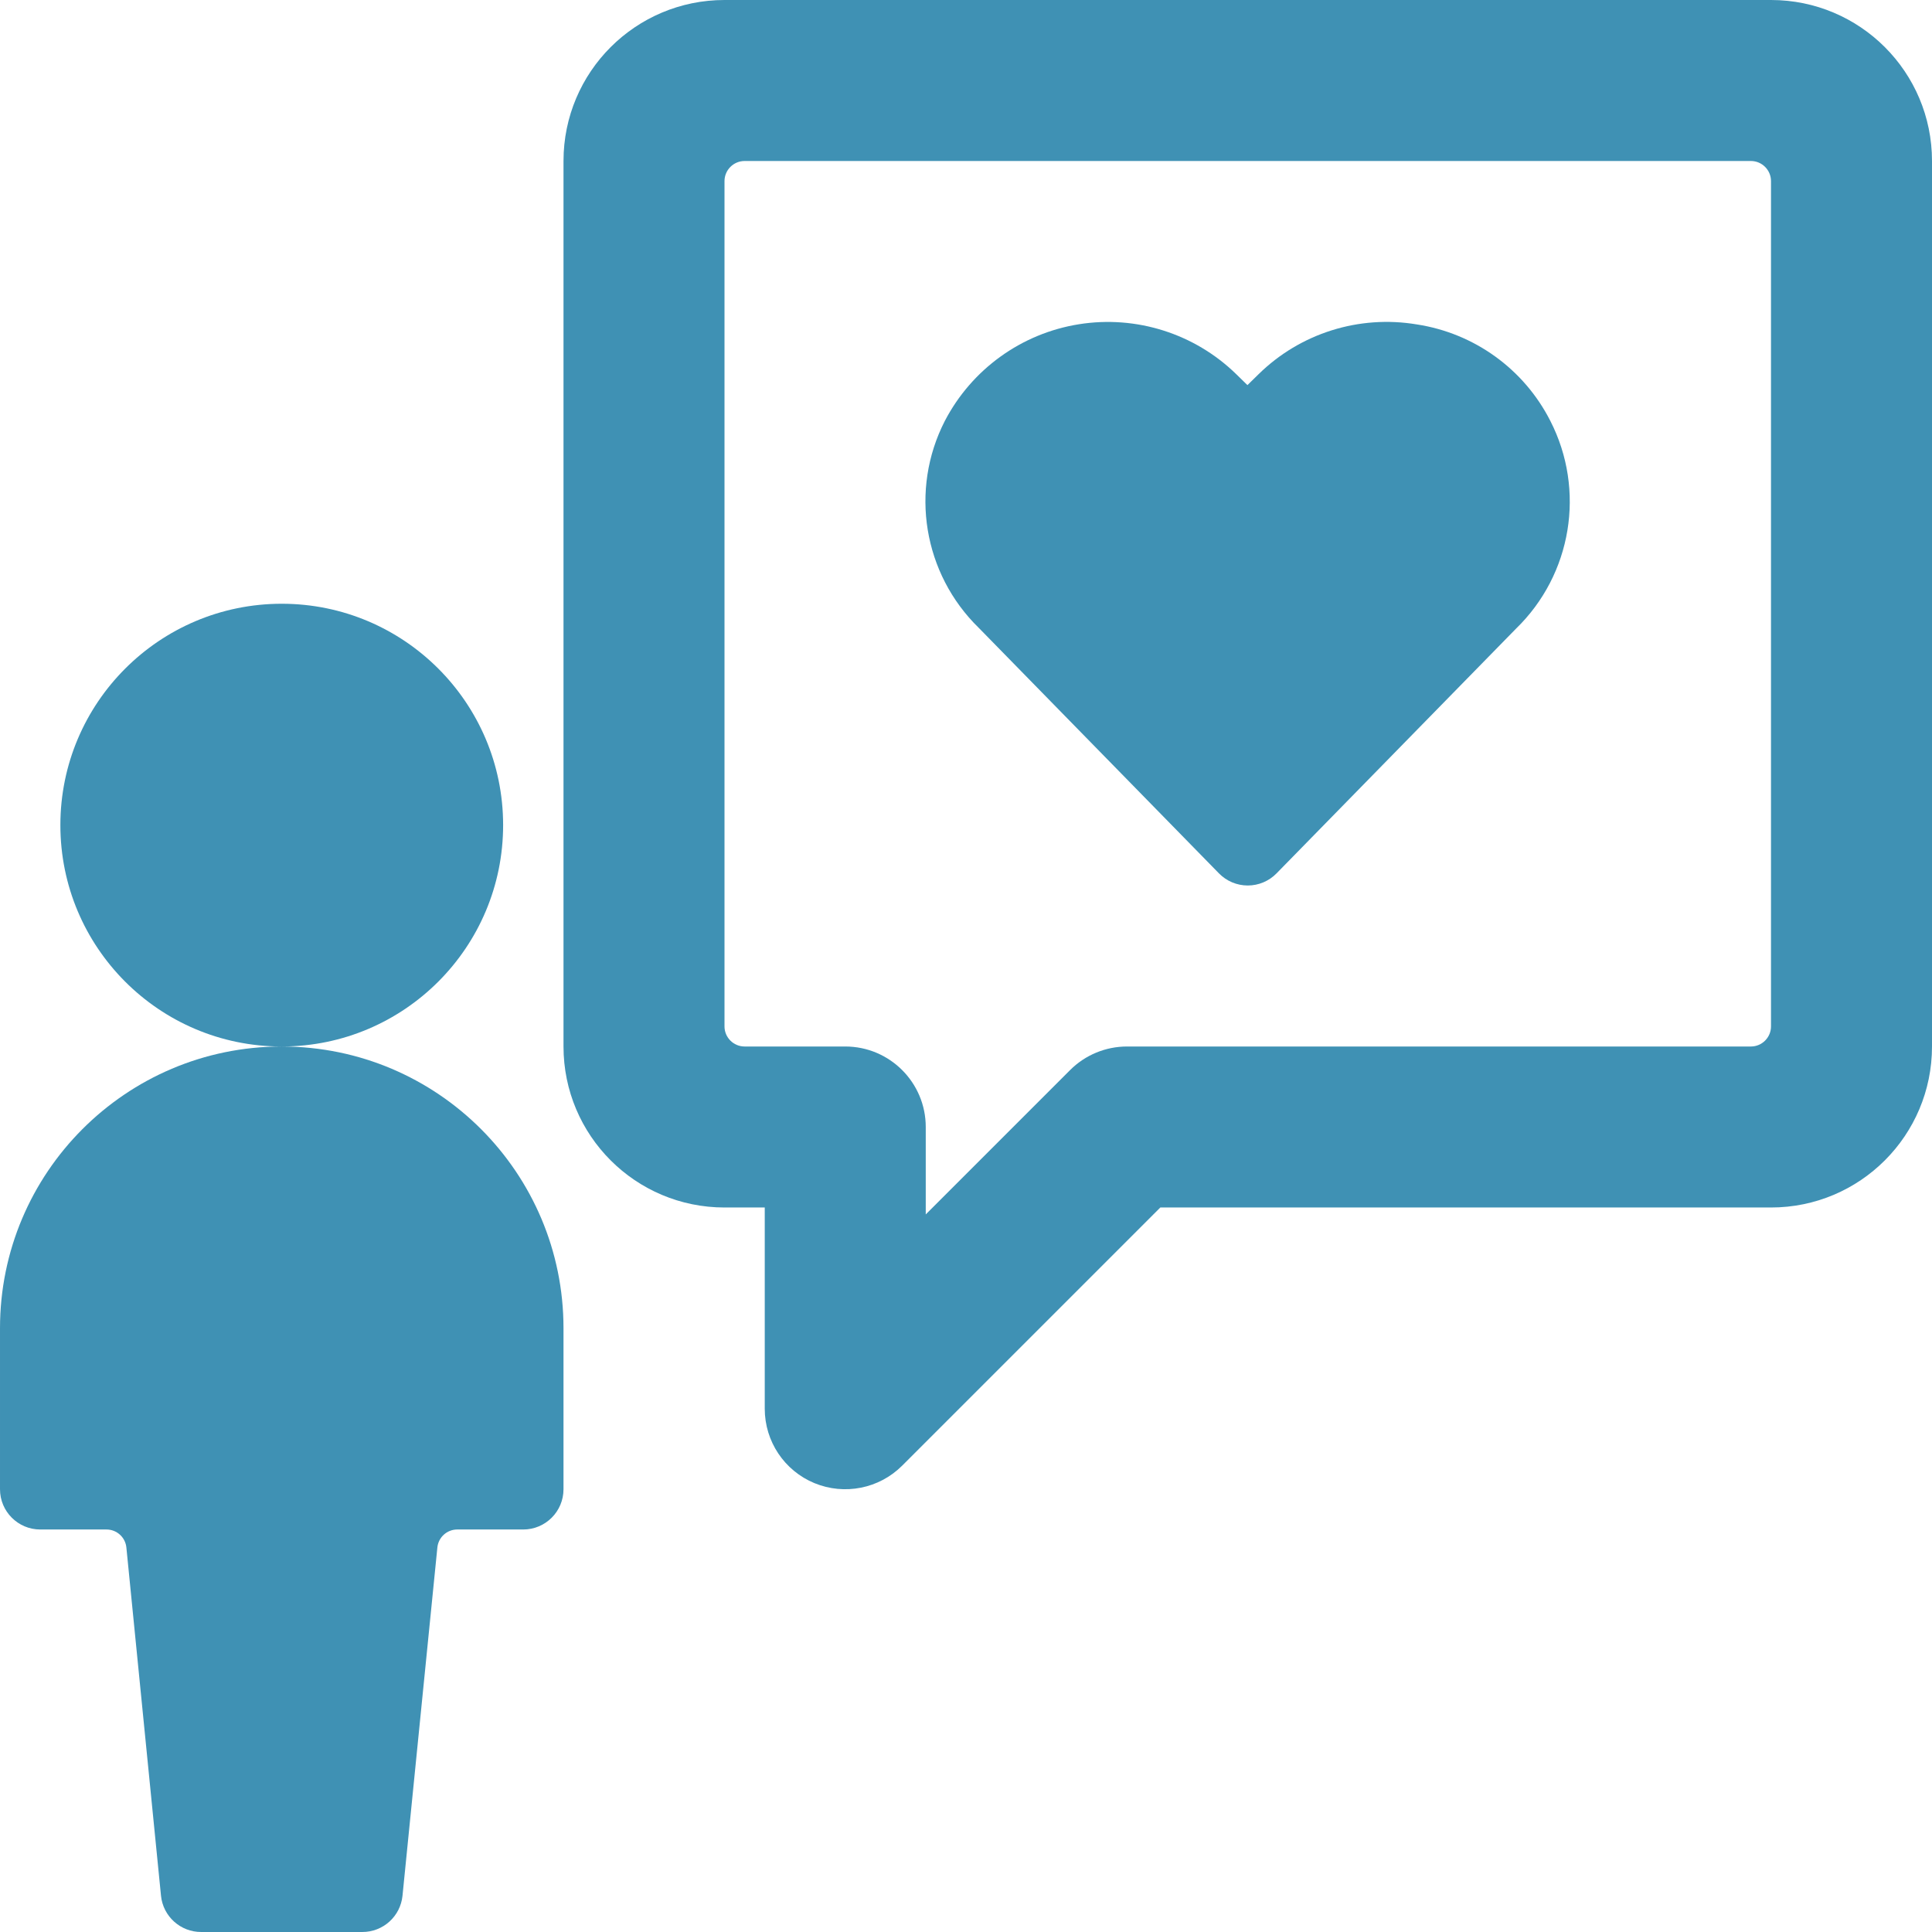
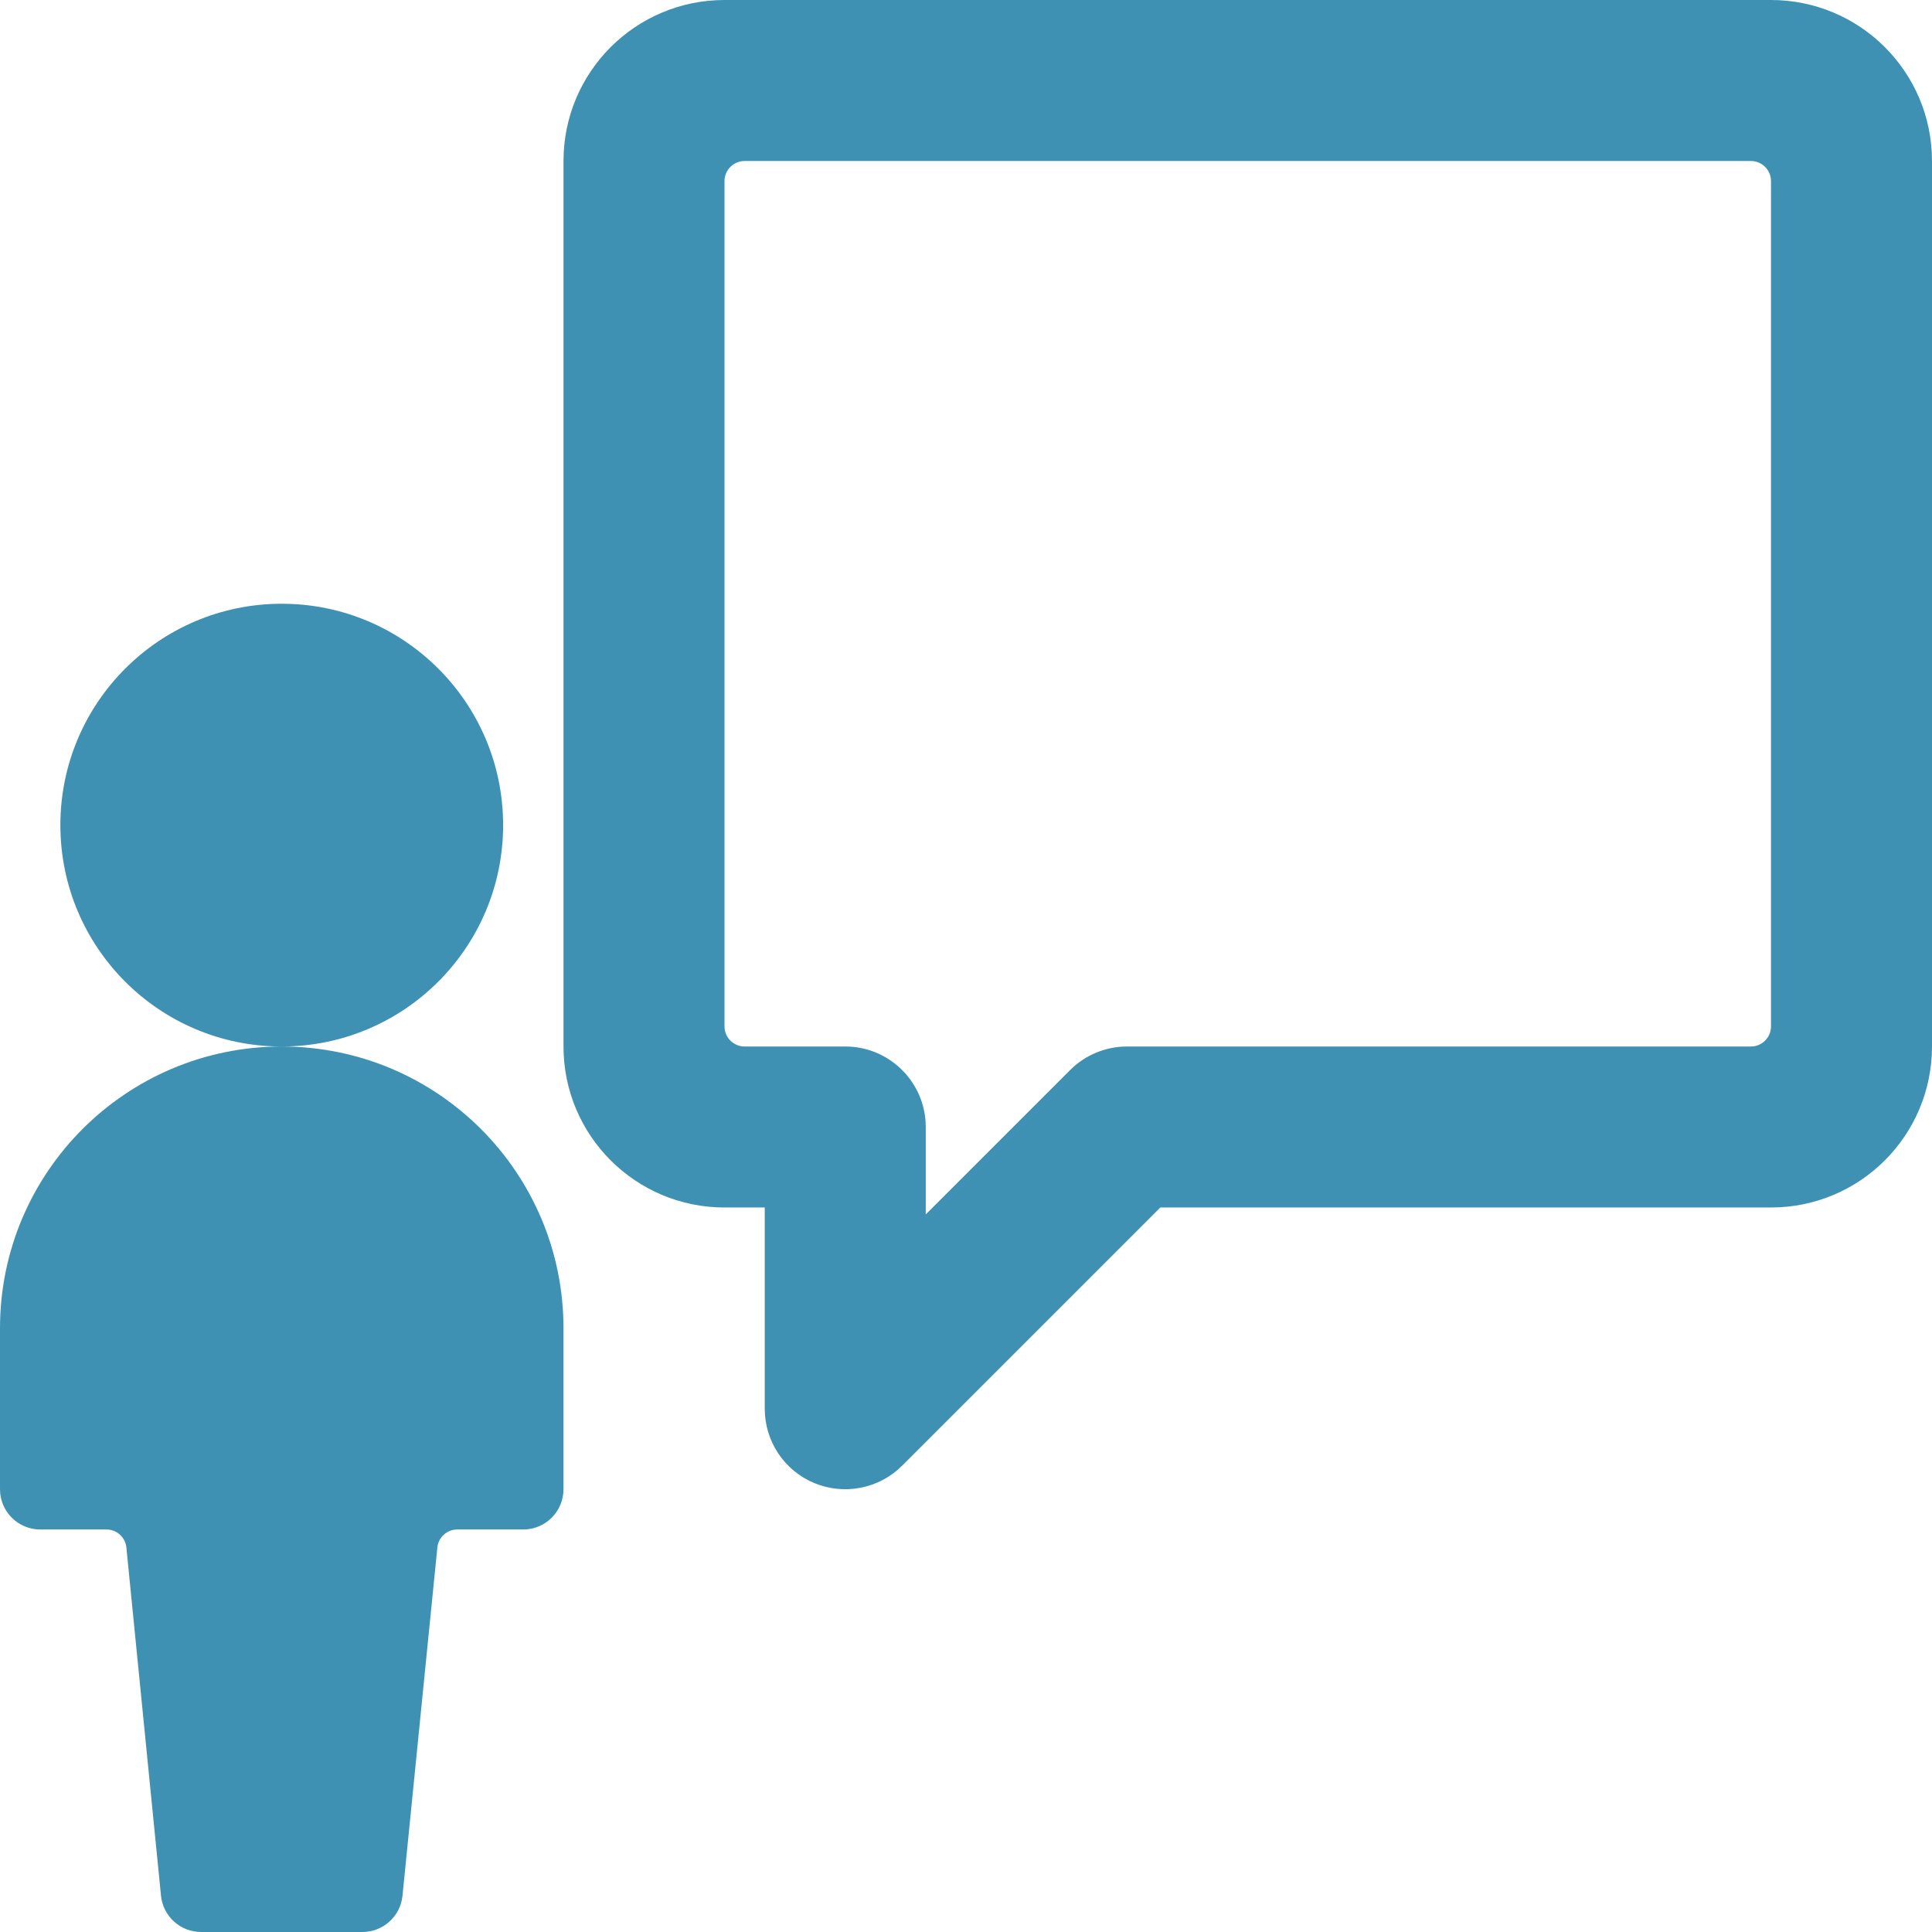
<svg xmlns="http://www.w3.org/2000/svg" fill="none" height="24" viewBox="0 0 24 24" width="24">
  <g fill="#3f91b4">
-     <path d="m15.143 10.85c.094.096.223.15.357.15s.263-.054.357-.15l2.976-3.041c.693-.673.866-1.72.426-2.58-.327-.644-.945-1.09-1.659-1.199-.717-.12-1.448.11-1.966.619l-.138.135-.138-.135c-.517-.505-1.243-.735-1.956-.621-.714.114-1.331.56-1.665 1.201-.439.857-.267 1.899.422 2.571z" />
    <path clip-rule="evenodd" d="m9 0h13c1.105 0 2 .895 2 2v11c0 1.105-.895 2-2 2h-7.586l-3.207 3.207c-.286.286-.716.371-1.09.217-.374-.155-.617-.519-.617-.924v-2.5h-.5c-1.105 0-2-.895-2-2v-11c0-1.105.895-2 2-2zm12.75 13c.138 0 .25-.112.25-.25v-10.5c0-.138-.112-.25-.25-.25h-12.5c-.138 0-.25.112-.25.25v10.5c0 .138.112.25.25.25h1.25c.552 0 1 .448 1 1v1.086l1.793-1.793c.188-.188.442-.293.707-.293z" fill-rule="evenodd" />
    <path d="m3.505 13c1.518-.003 2.746-1.235 2.745-2.752-.001-1.518-1.232-2.748-2.75-2.748s-2.749 1.23-2.75 2.748c-.001 1.518 1.227 2.75 2.745 2.752-1.931.003-3.495 1.569-3.495 3.5v2c0 .276.224.5.5.5h.821c.129-.001.237.097.249.225l.43 4.325c.026.256.242.451.5.45h2c.258.001.474-.194.5-.45l.433-4.325c.012-.127.118-.224.245-.225h.822c.276 0 .5-.224.5-.5v-2c0-1.931-1.564-3.497-3.495-3.5z" />
  </g>
</svg>